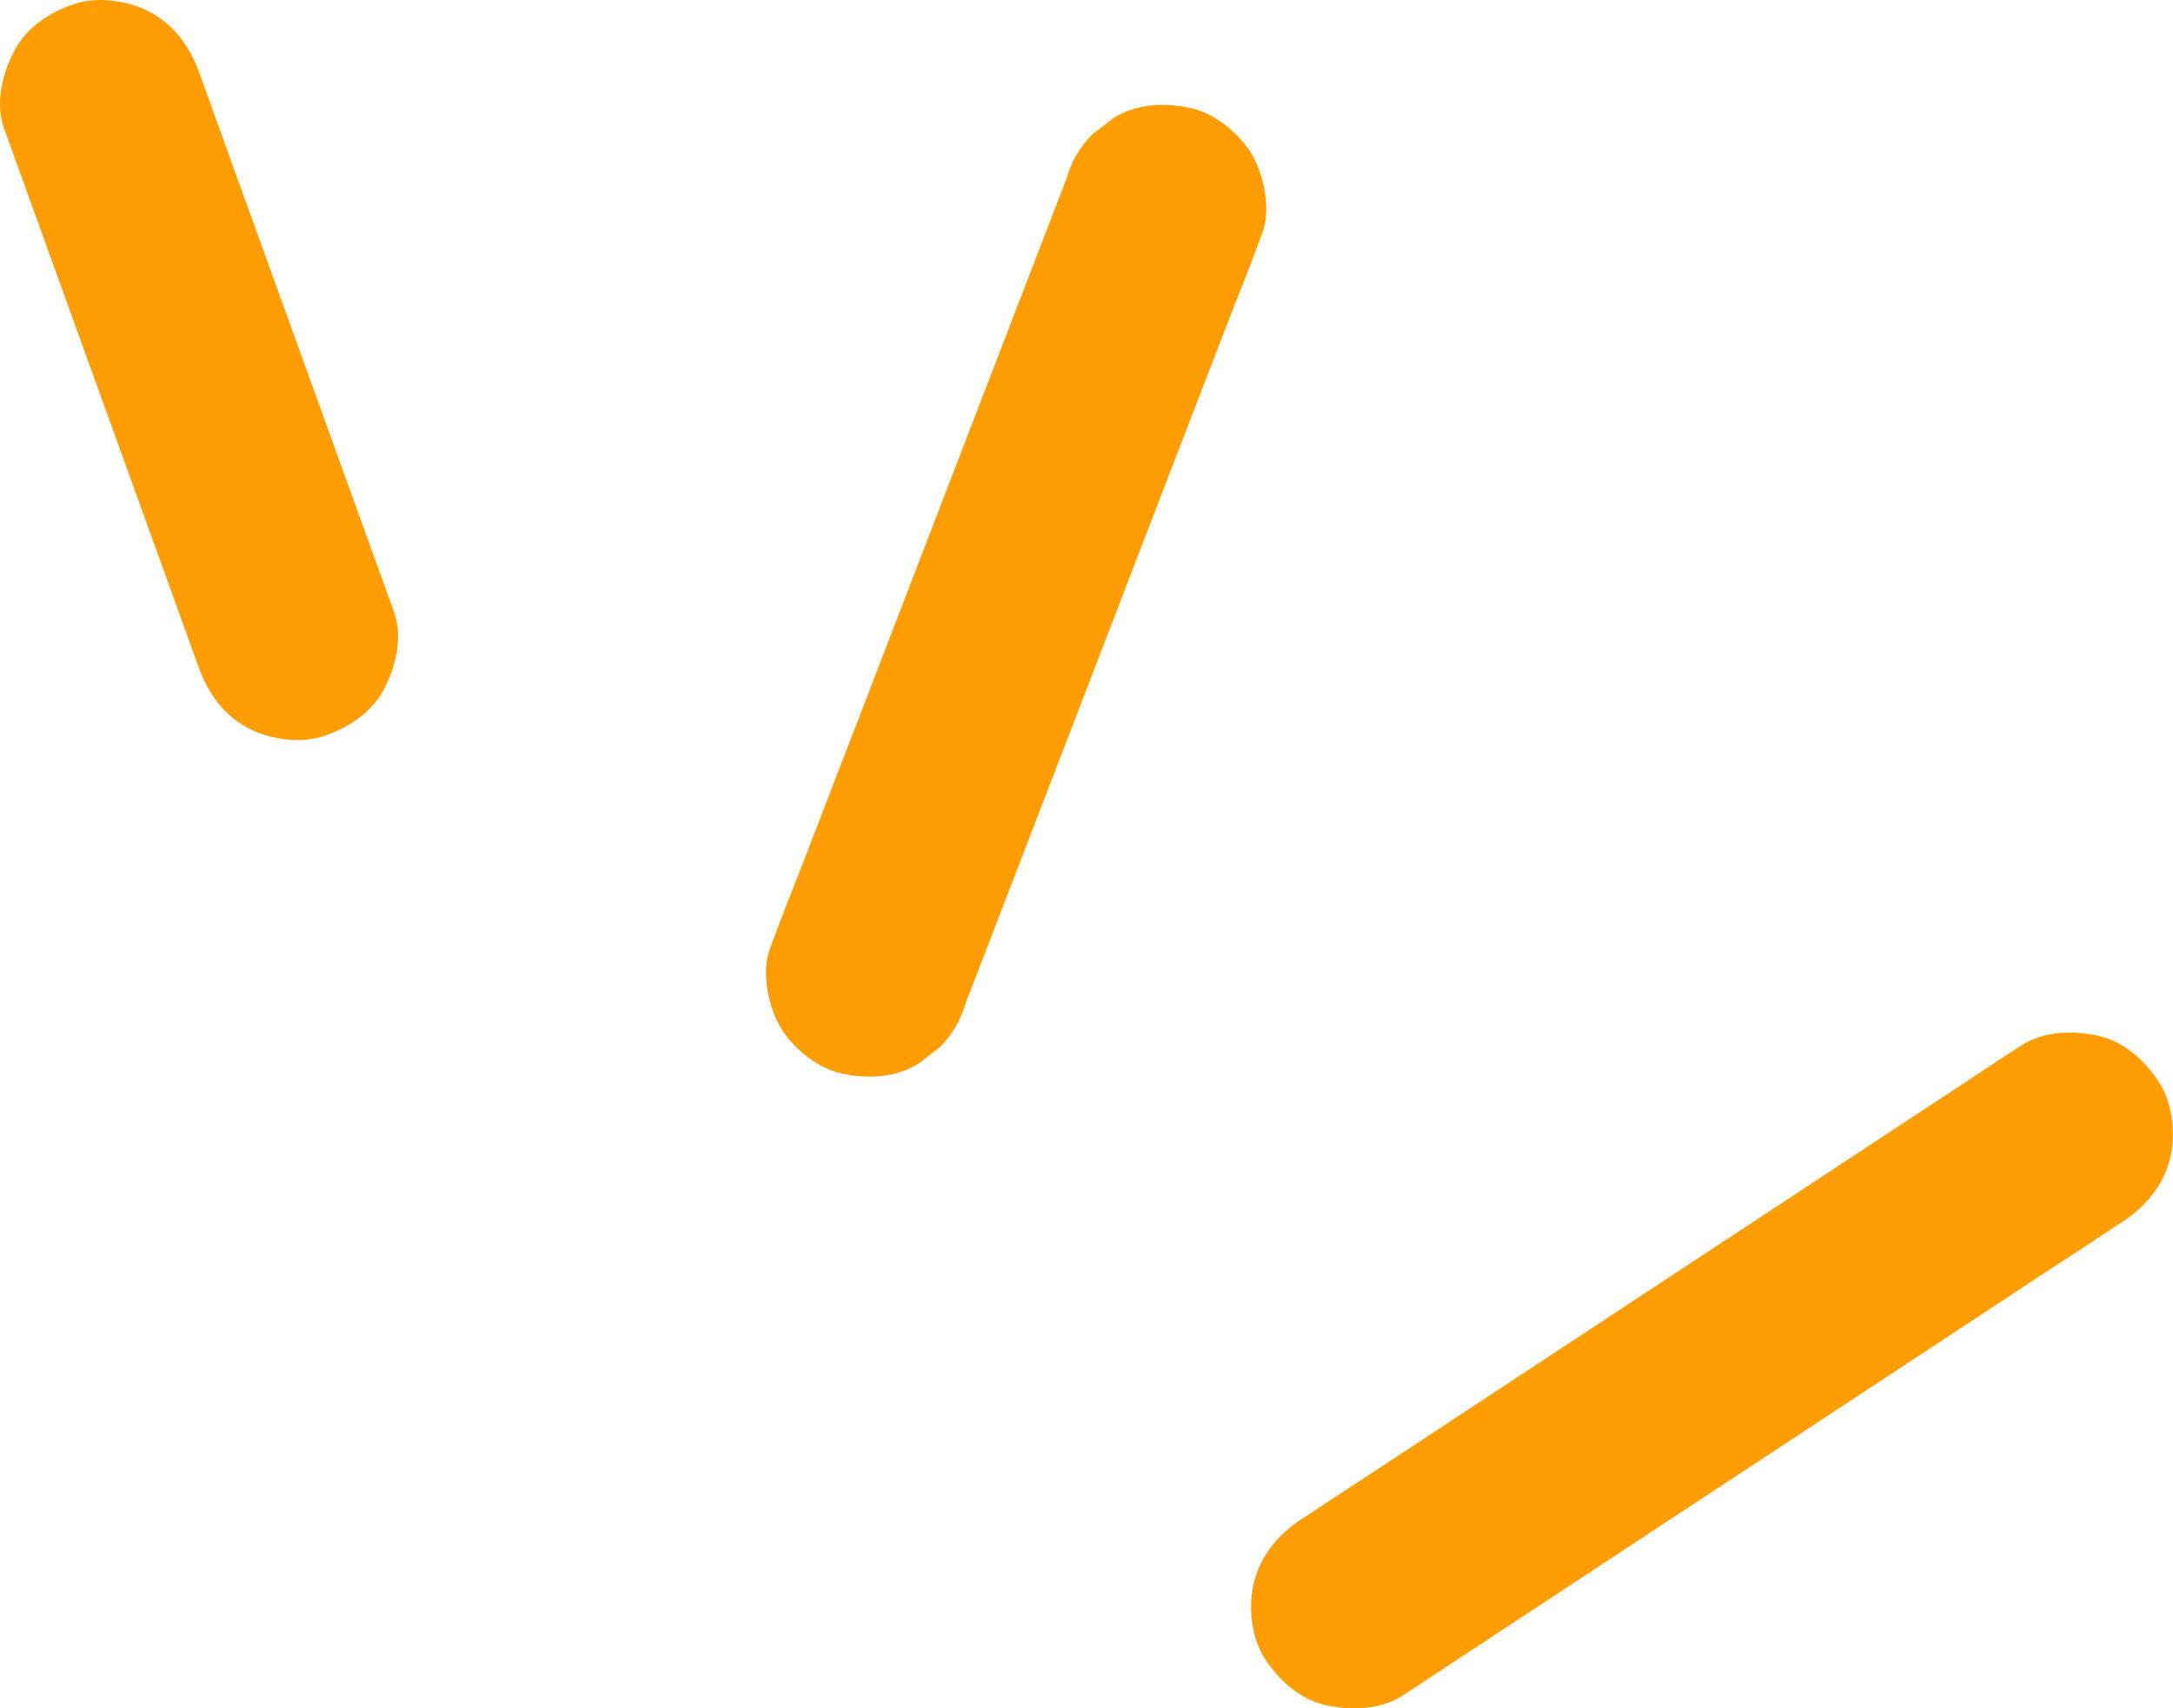
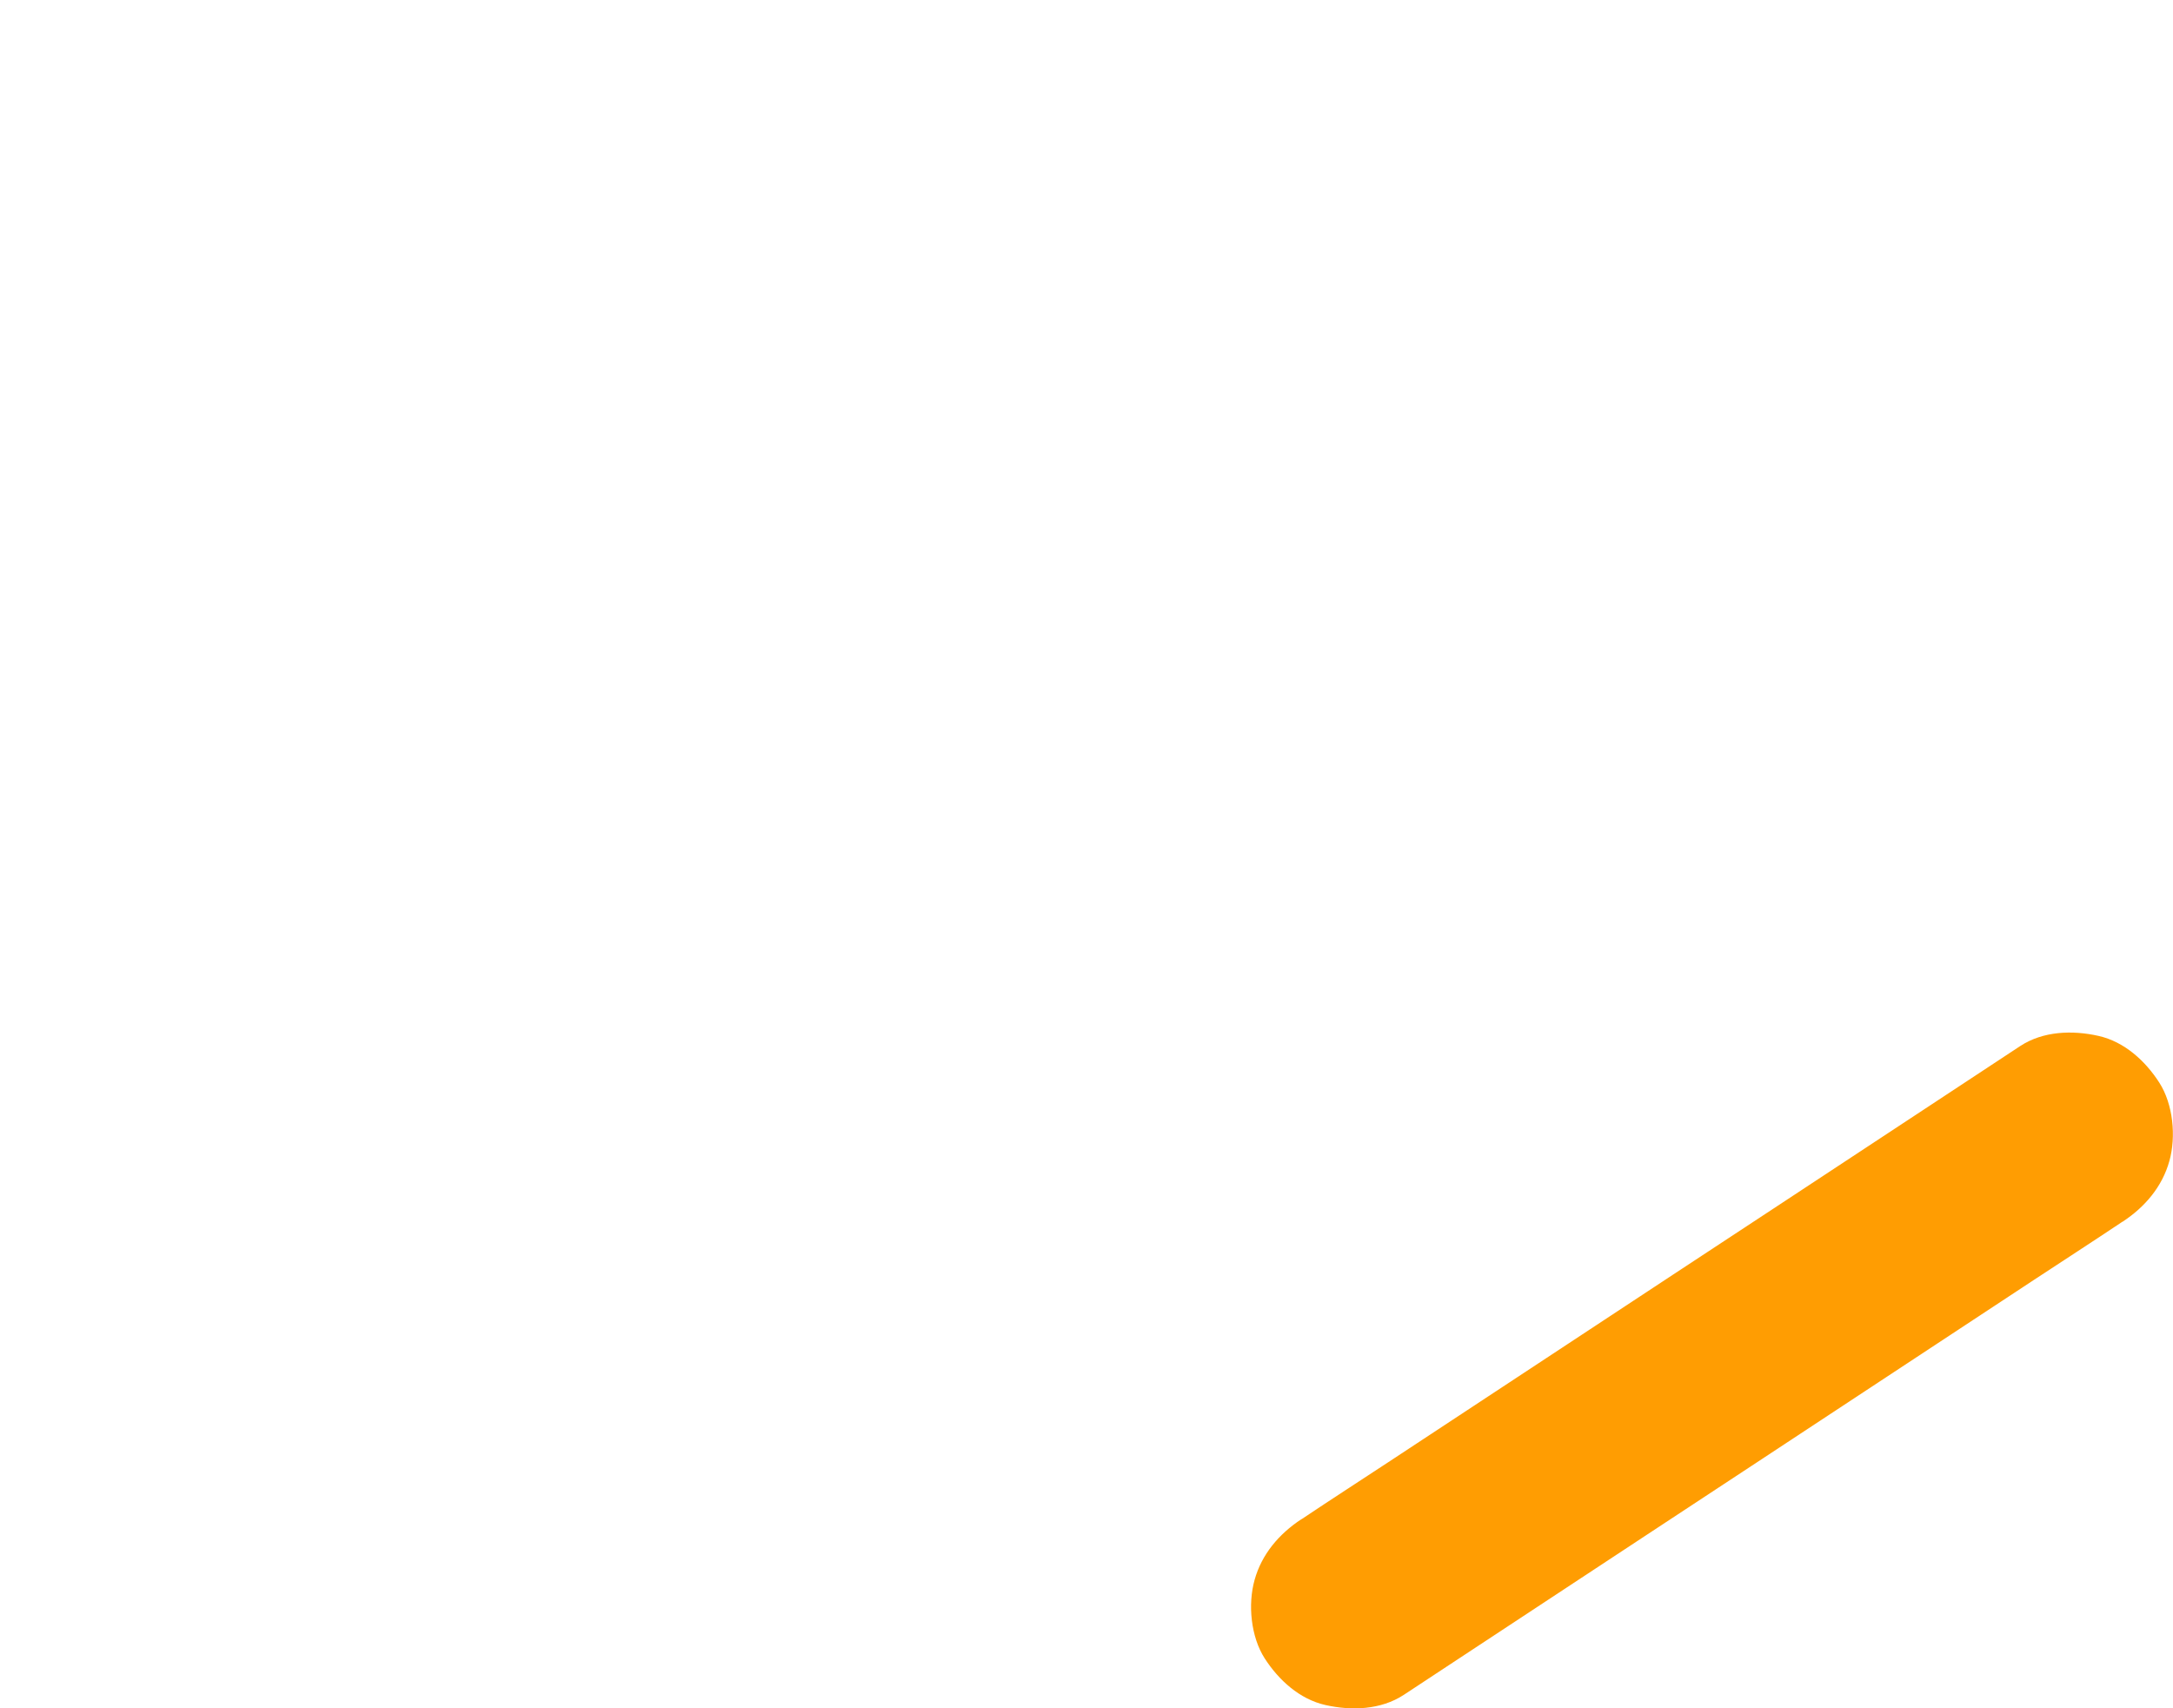
<svg xmlns="http://www.w3.org/2000/svg" id="Layer_1" viewBox="0 0 115.48 90.79">
  <defs>
    <style>.cls-1{fill:#ff9d02;}</style>
  </defs>
-   <path class="cls-1" d="M.22,6.84l3.48,9.63c1.85,5.12,3.7,10.24,5.55,15.36l1.27,3.53c.48,1.34,1.22,2.49,2.48,3.23,1.16.68,2.86.96,4.16.54s2.57-1.23,3.23-2.48,1.03-2.8.54-4.16l-3.48-9.63-5.55-15.36-1.27-3.53c-.48-1.34-1.22-2.49-2.48-3.23C6.99.06,5.29-.22,3.99.2S1.42,1.43.77,2.68-.27,5.48.22,6.84H.22Z" />
-   <path class="cls-1" d="M56.67,9.51c-.52,1.35-1.04,2.7-1.56,4.05l-3.77,9.79-4.54,11.8c-1.31,3.4-2.62,6.8-3.93,10.2-.64,1.66-1.32,3.31-1.92,4.98,0,.02-.02.05-.03.07-.47,1.23-.1,3.06.54,4.16s1.94,2.19,3.23,2.48c1.38.31,2.93.25,4.16-.54l1.09-.84c.67-.67,1.13-1.47,1.39-2.38.52-1.35,1.04-2.7,1.56-4.05l3.77-9.79c1.51-3.93,3.03-7.86,4.54-11.8l3.93-10.2c.64-1.66,1.32-3.31,1.92-4.98,0-.02.02-.05.03-.07.47-1.23.1-3.06-.54-4.16s-1.94-2.19-3.23-2.48c-1.38-.31-2.93-.25-4.16.54l-1.09.84c-.67.67-1.13,1.47-1.39,2.38h0Z" />
  <path class="cls-1" d="M74.6,90.07c1.27-.84,2.54-1.67,3.81-2.51l9.11-6c3.69-2.43,7.38-4.85,11.06-7.28,3.17-2.09,6.35-4.18,9.52-6.27,1.55-1.02,3.1-2.02,4.64-3.05.02-.02.05-.03.07-.04,1.17-.77,2.1-1.85,2.48-3.23.36-1.29.2-3.01-.54-4.16s-1.85-2.17-3.23-2.48-2.94-.26-4.16.54-2.54,1.67-3.81,2.51l-9.11,6c-3.69,2.43-7.38,4.85-11.06,7.28-3.17,2.09-6.35,4.18-9.52,6.27-1.55,1.02-3.1,2.02-4.64,3.05-.02.02-.05.03-.07.04-1.17.77-2.1,1.85-2.48,3.23-.36,1.29-.2,3.01.54,4.16s1.85,2.17,3.23,2.48,2.94.26,4.16-.54h0Z" />
</svg>